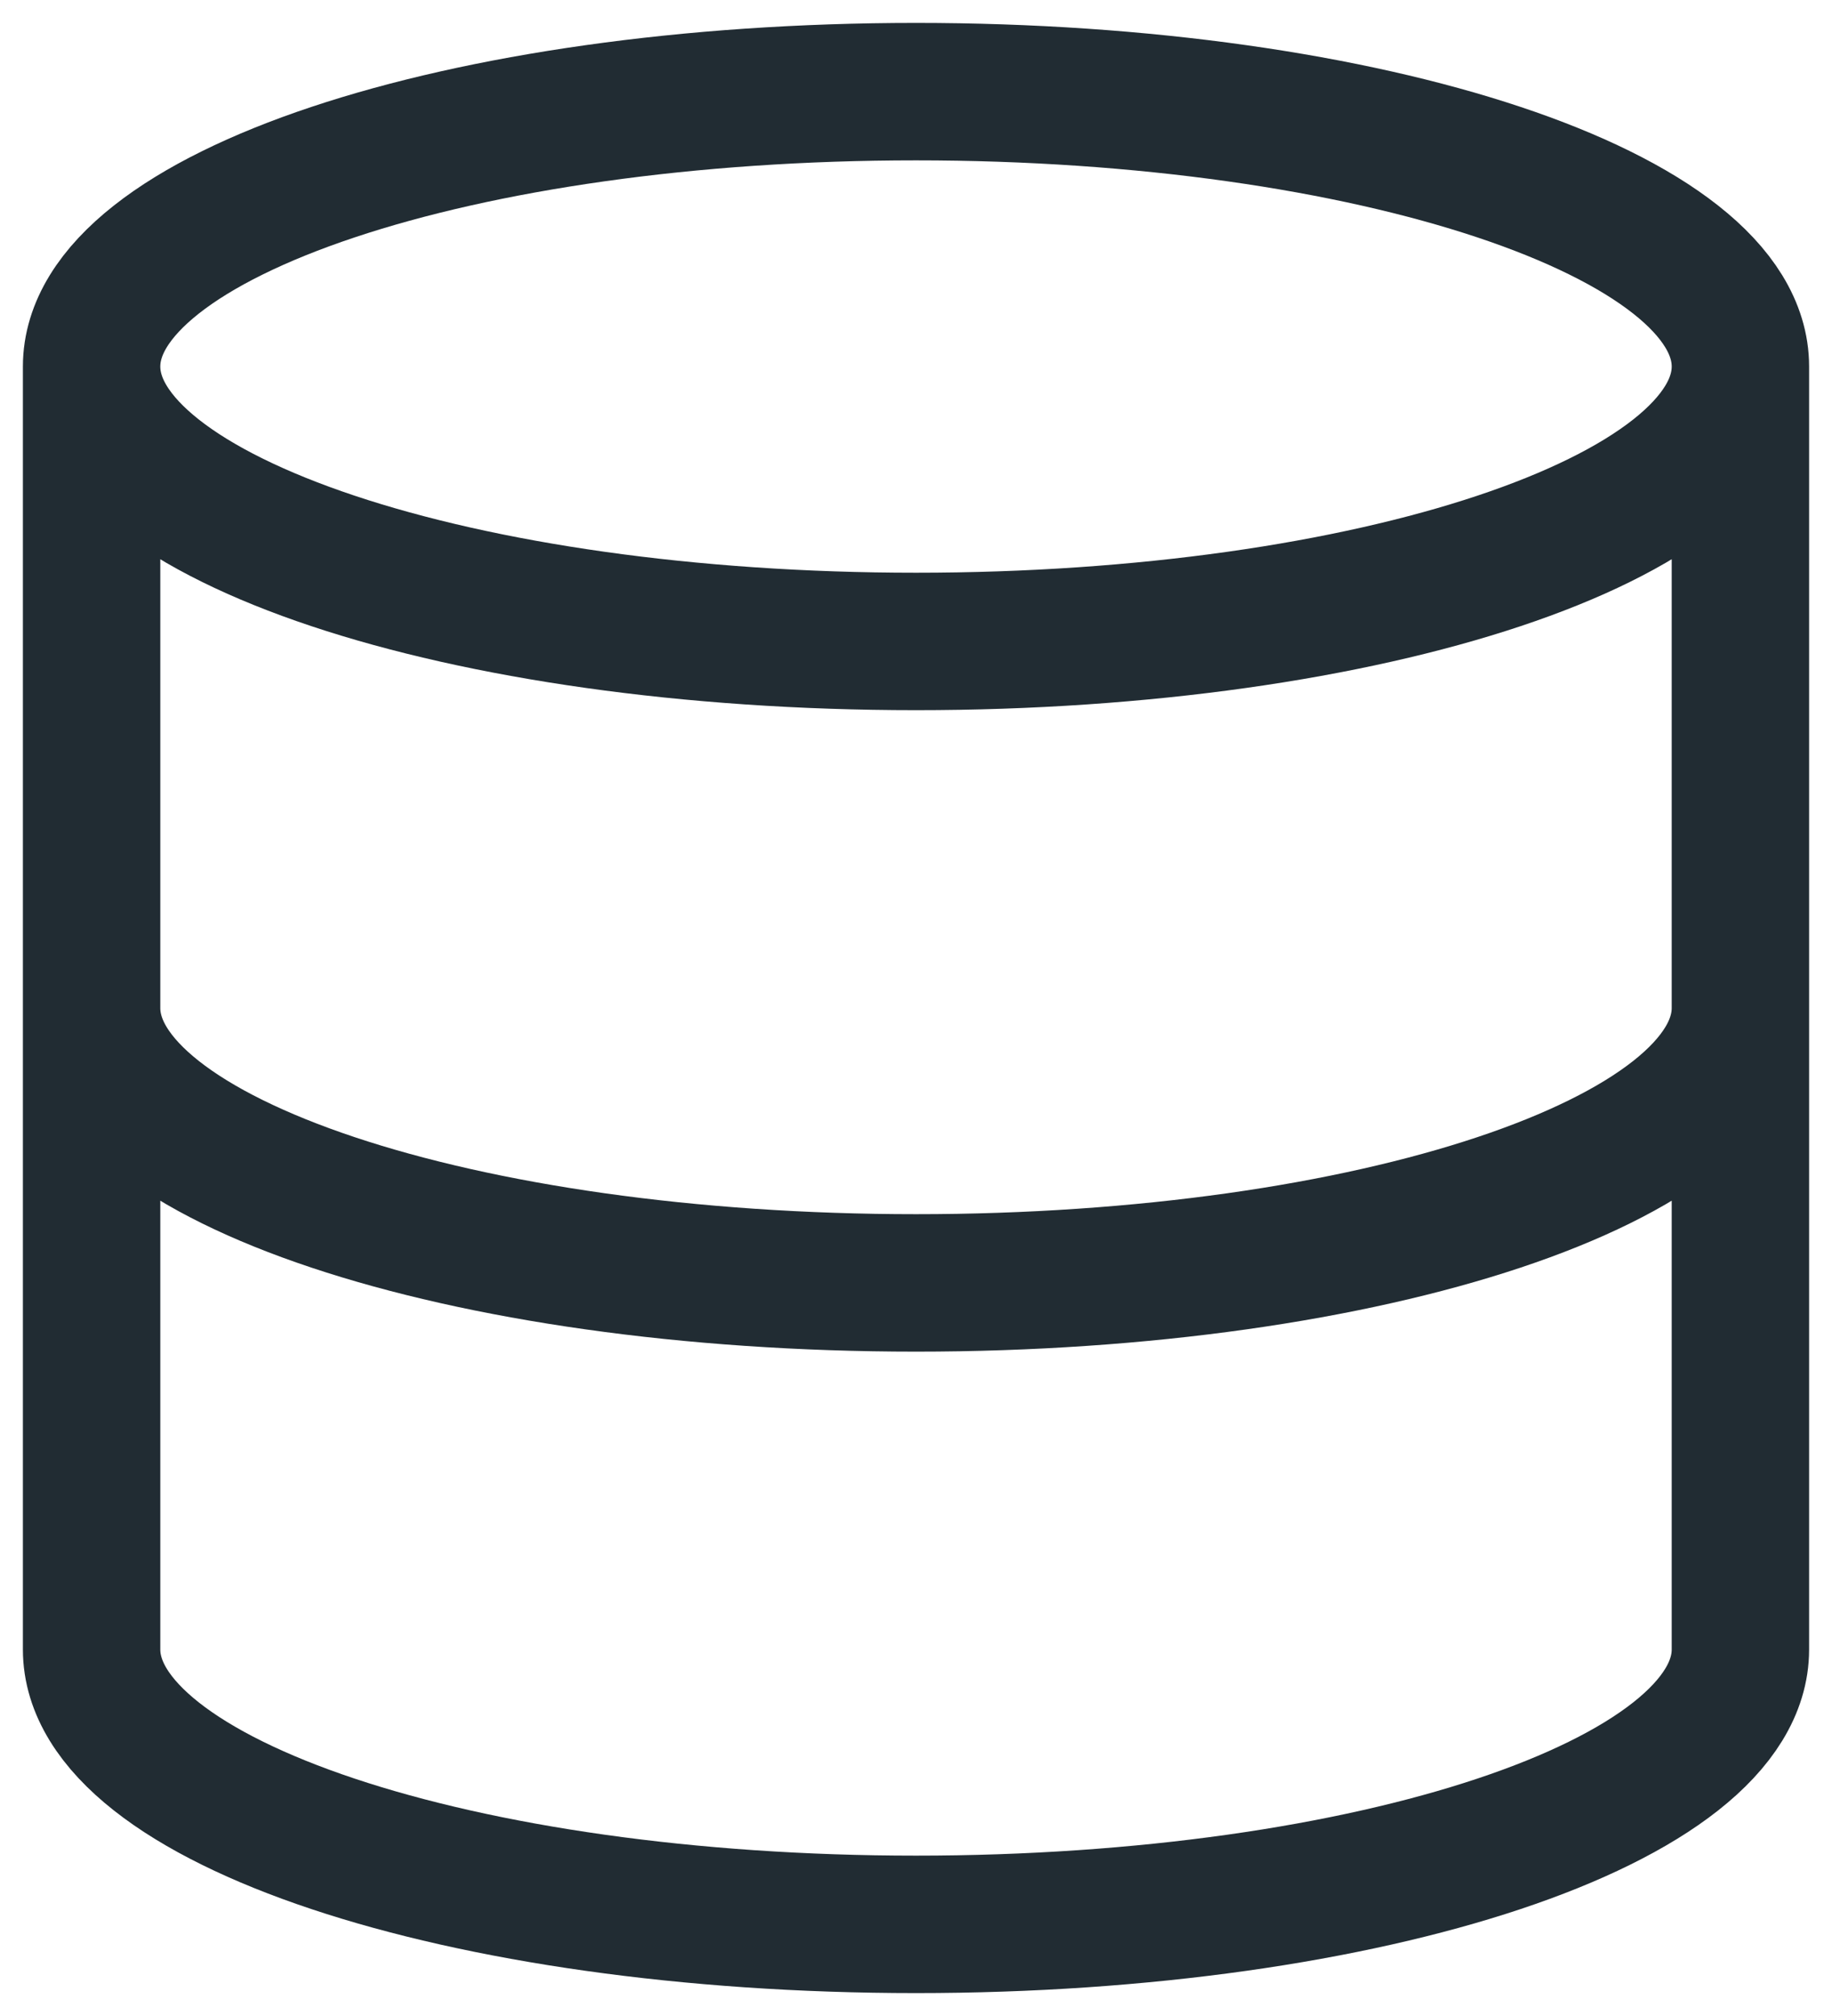
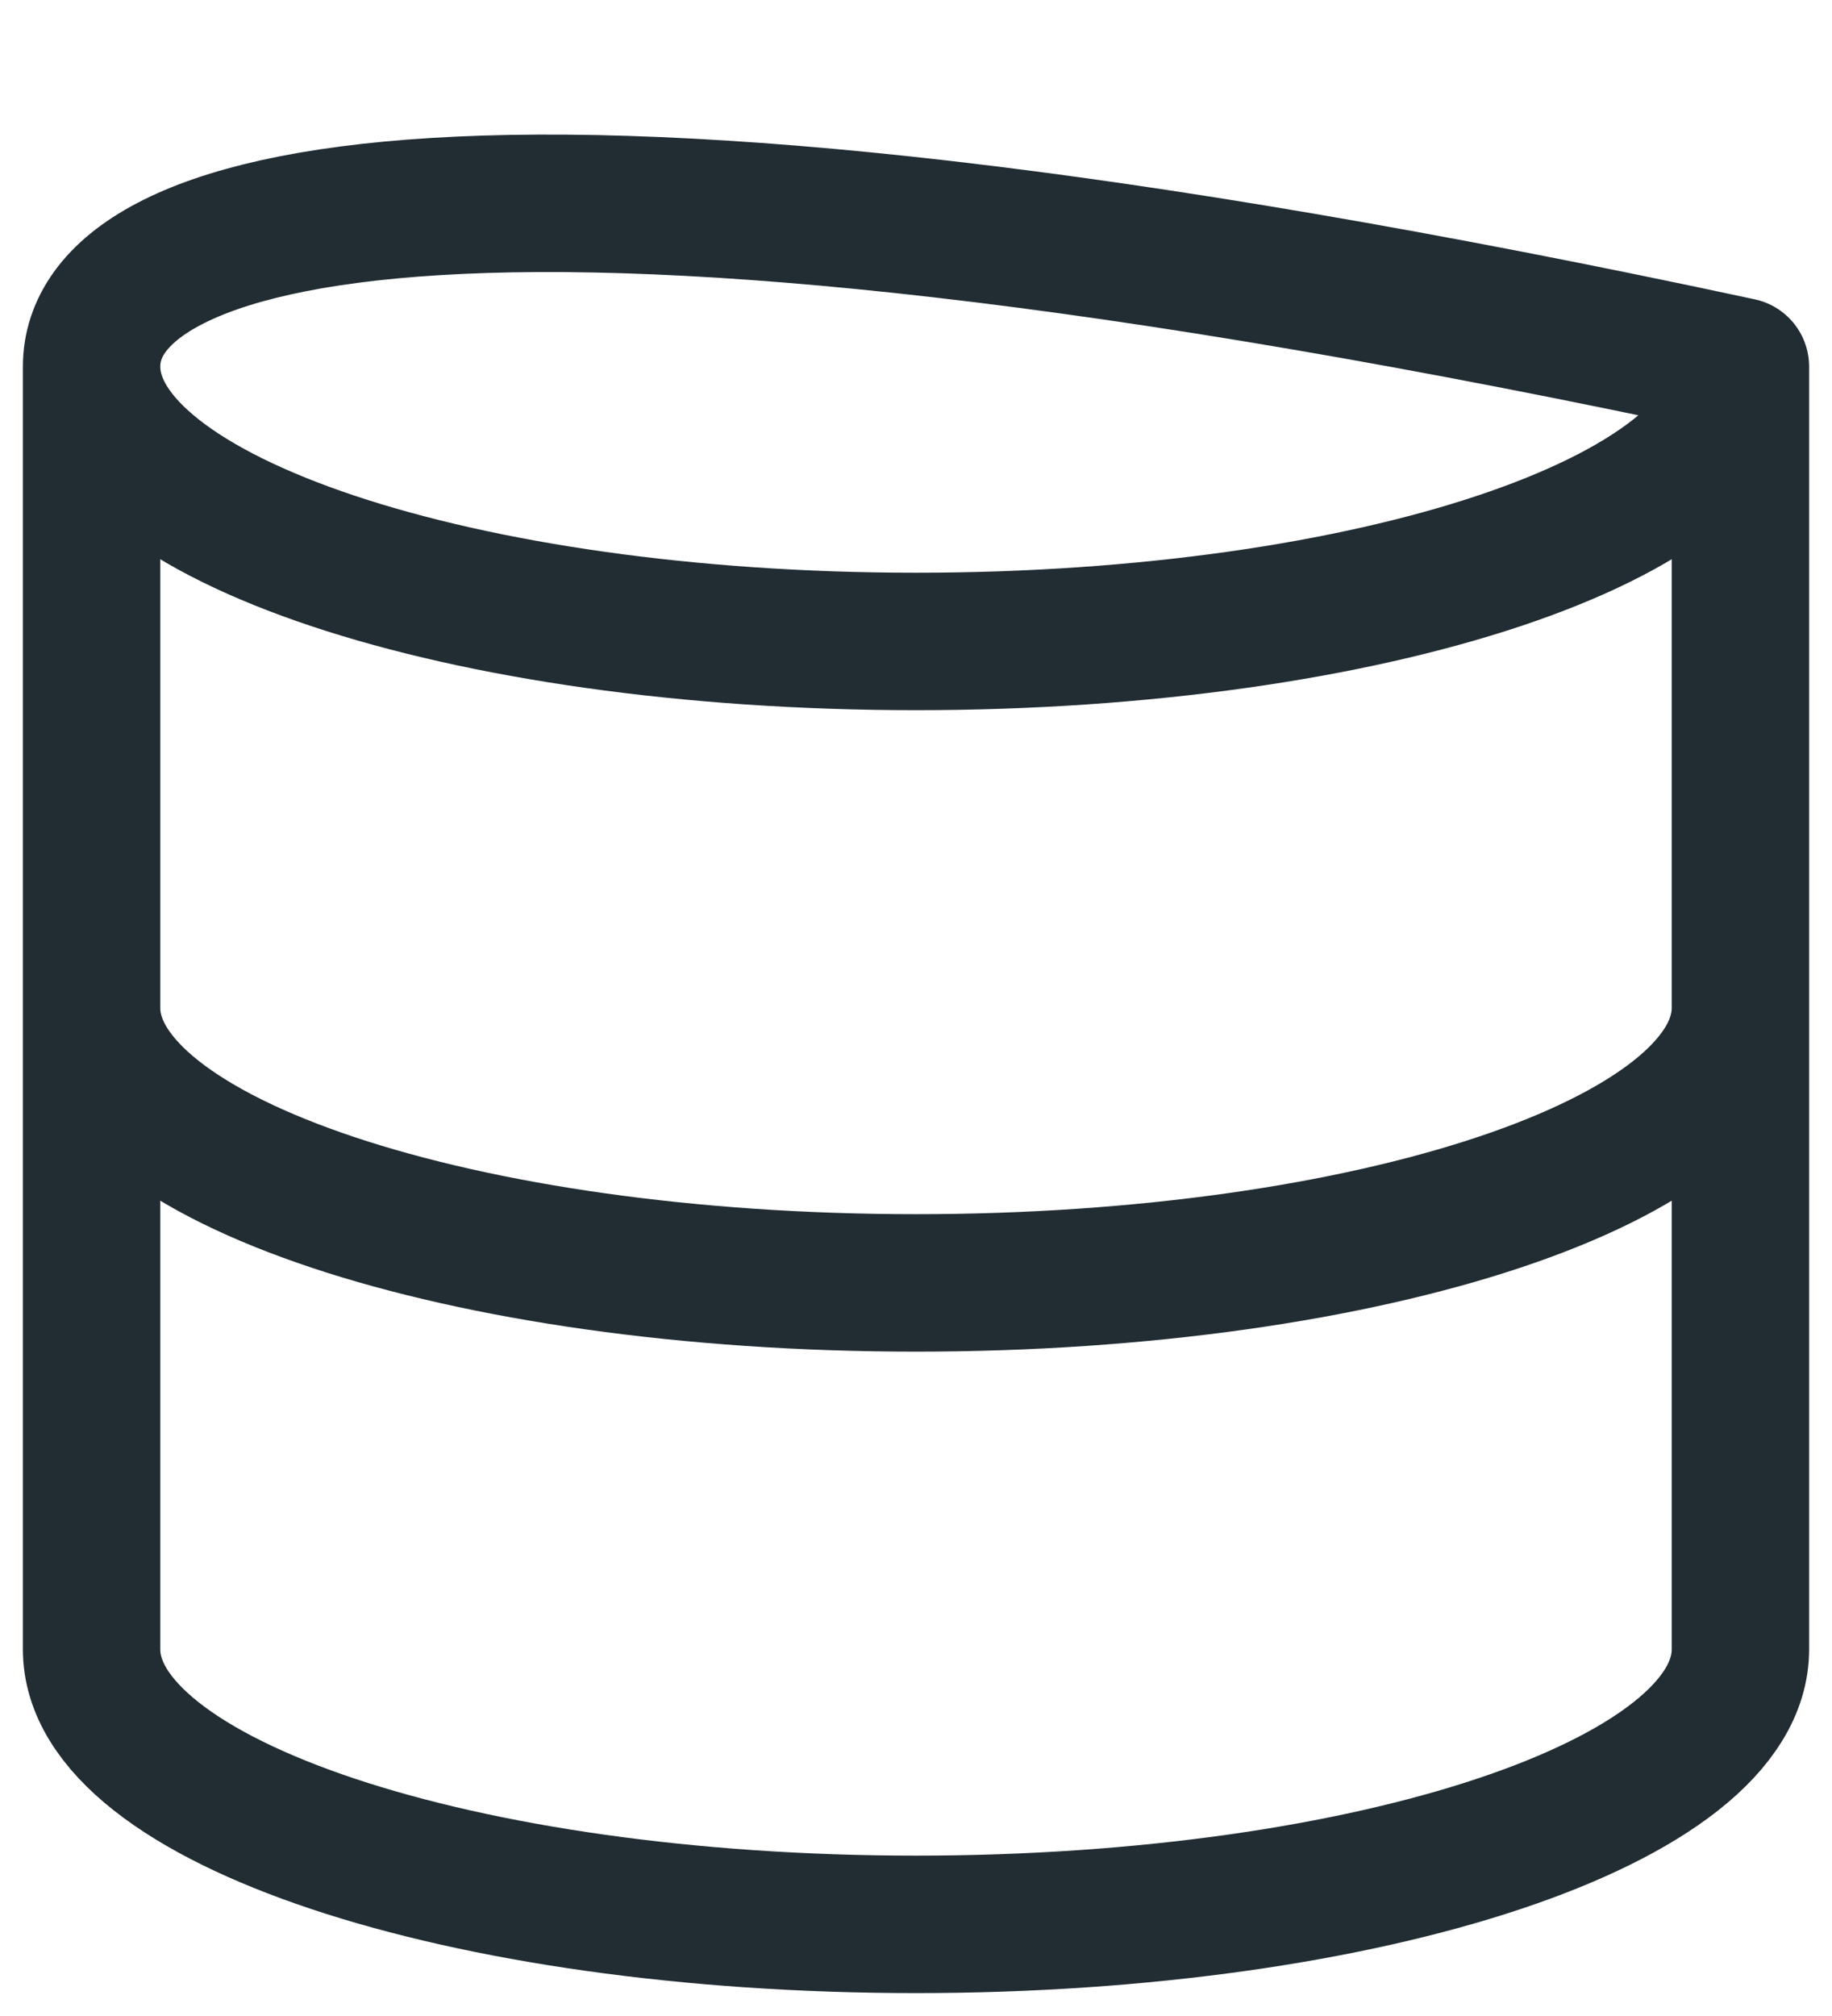
<svg xmlns="http://www.w3.org/2000/svg" width="20" height="22" viewBox="0 0 20 22" fill="none">
-   <path d="M19 11C19 12.657 14.971 14 10 14C5.029 14 1 12.657 1 11M19 4C19 5.657 14.971 7 10 7C5.029 7 1 5.657 1 4M19 4C19 2.343 14.971 1 10 1C5.029 1 1 2.343 1 4M19 4V18C19 19.657 14.971 21 10 21C5.029 21 1 19.657 1 18V4" stroke="#212C33" stroke-width="1.5" stroke-linecap="round" stroke-linejoin="round" />
+   <path d="M19 11C19 12.657 14.971 14 10 14C5.029 14 1 12.657 1 11M19 4C19 5.657 14.971 7 10 7C5.029 7 1 5.657 1 4M19 4C5.029 1 1 2.343 1 4M19 4V18C19 19.657 14.971 21 10 21C5.029 21 1 19.657 1 18V4" stroke="#212C33" stroke-width="1.5" stroke-linecap="round" stroke-linejoin="round" />
</svg>